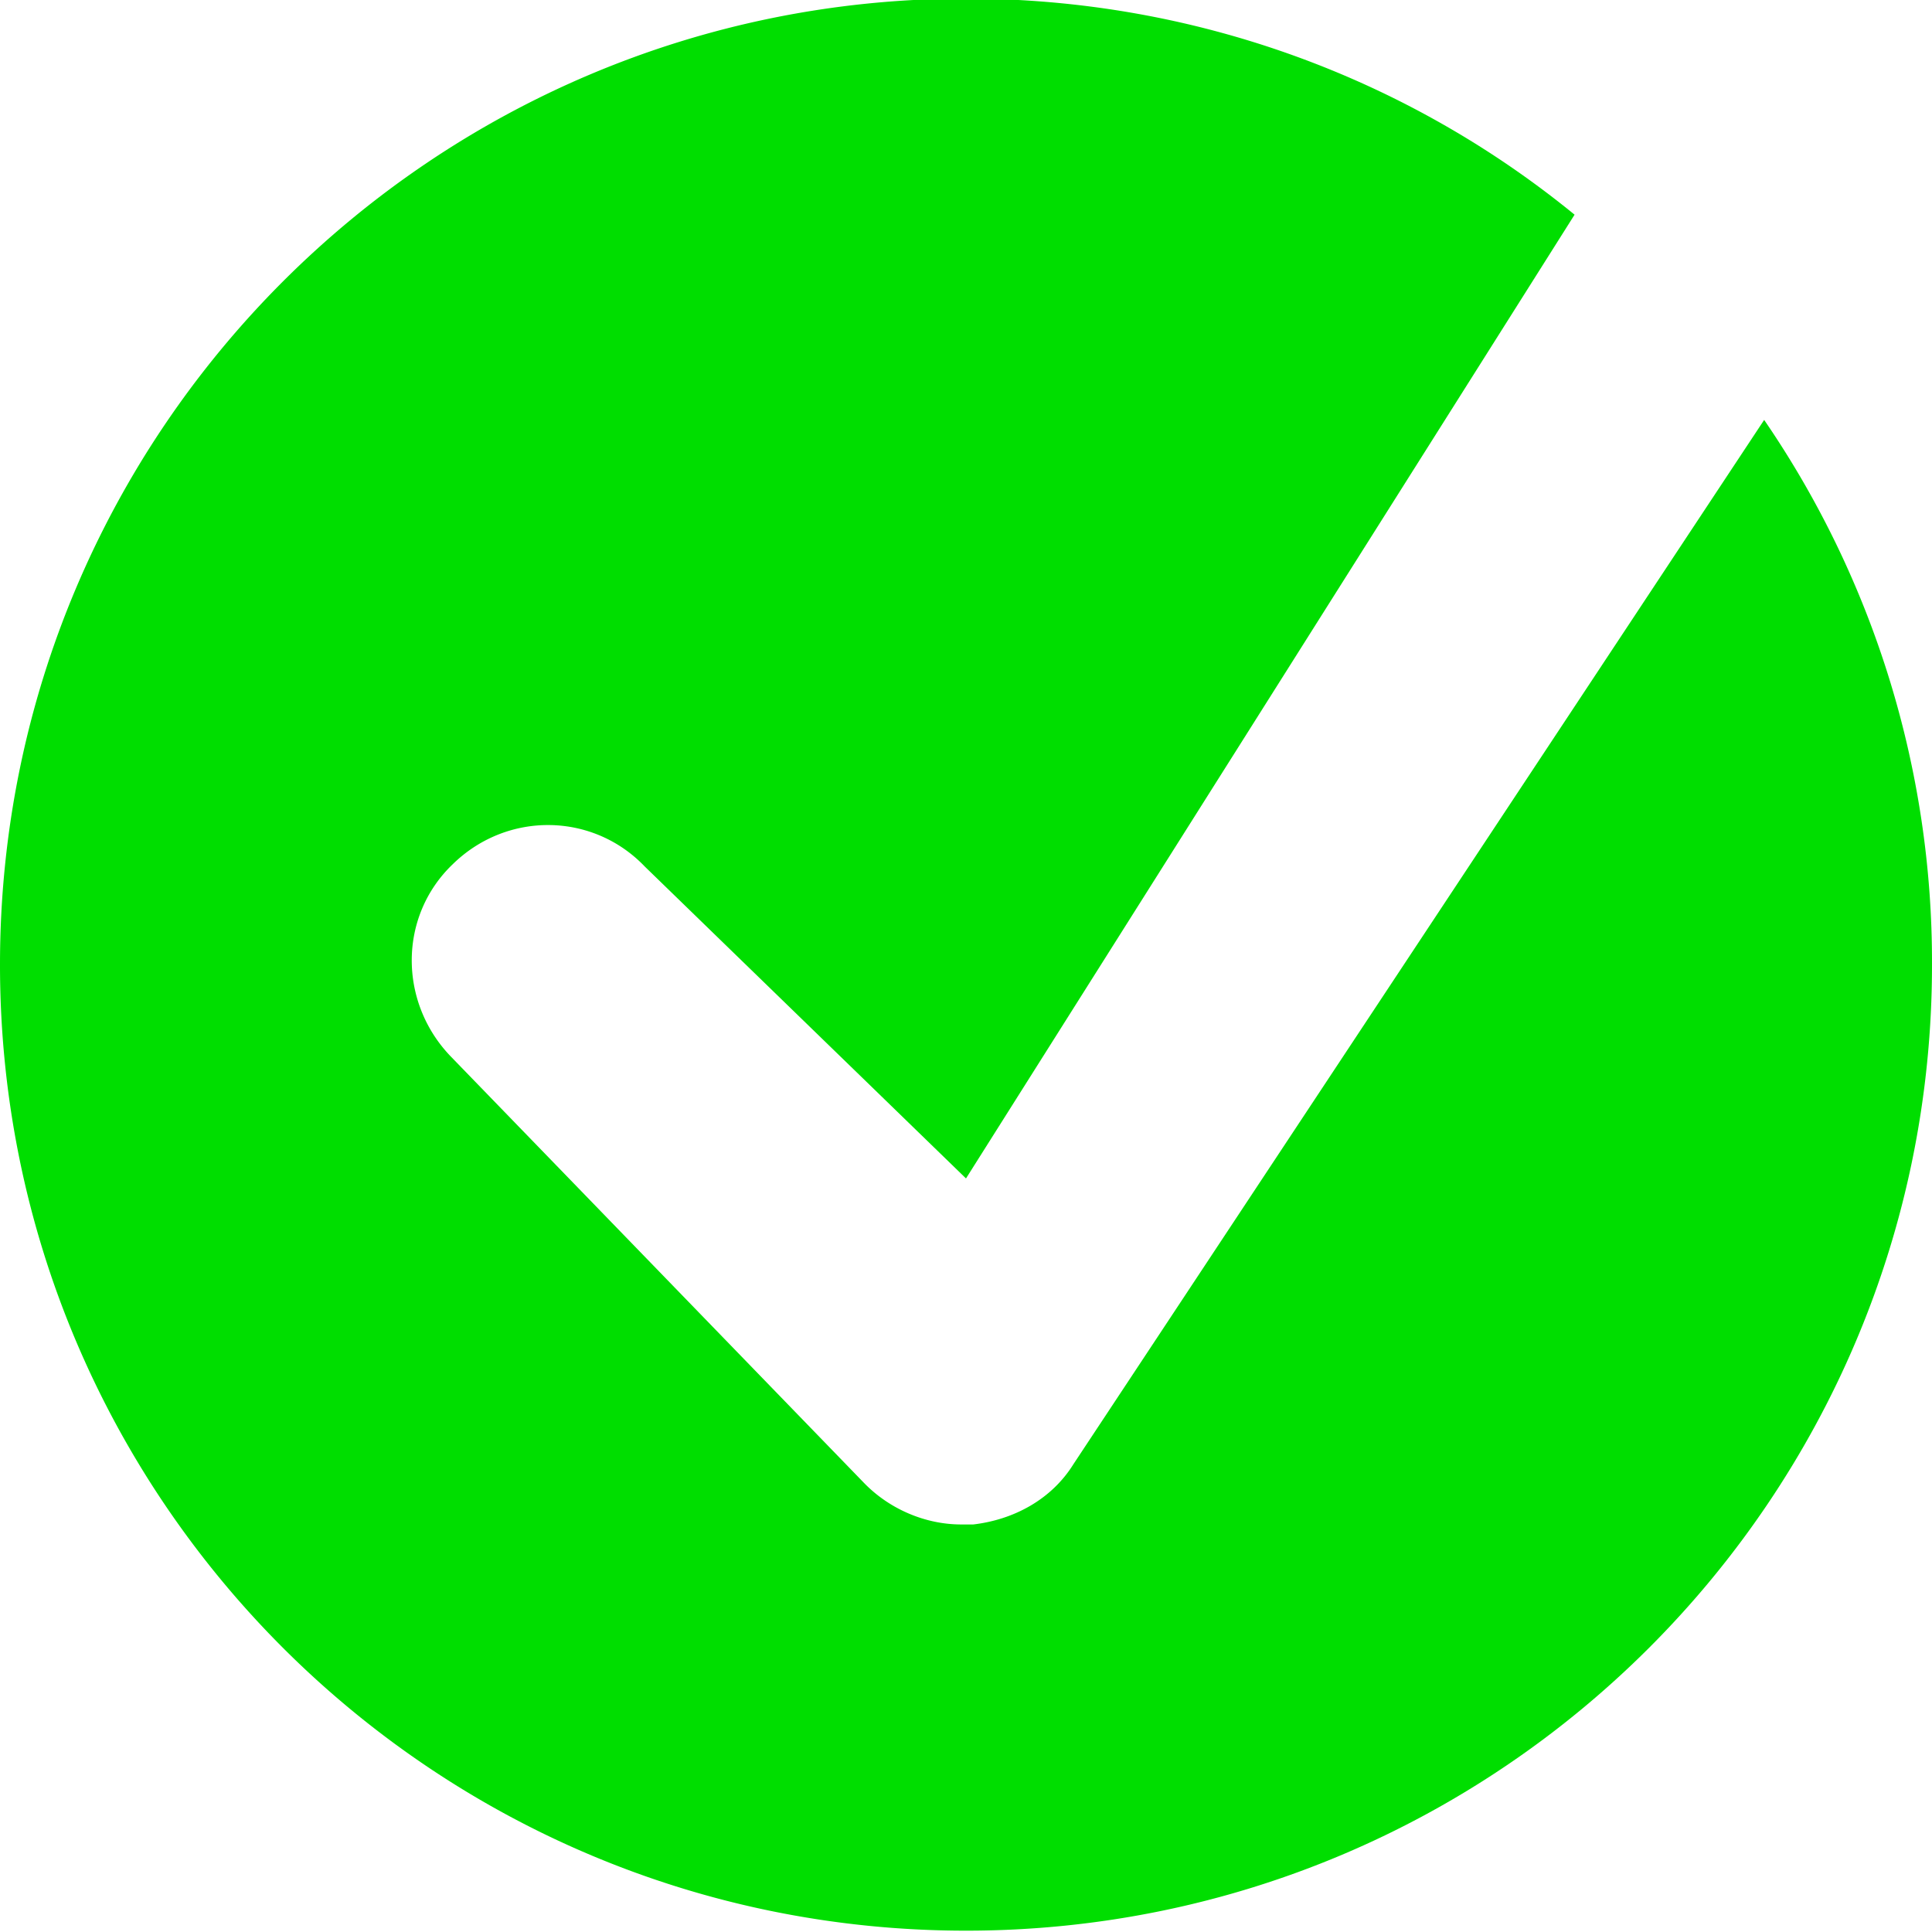
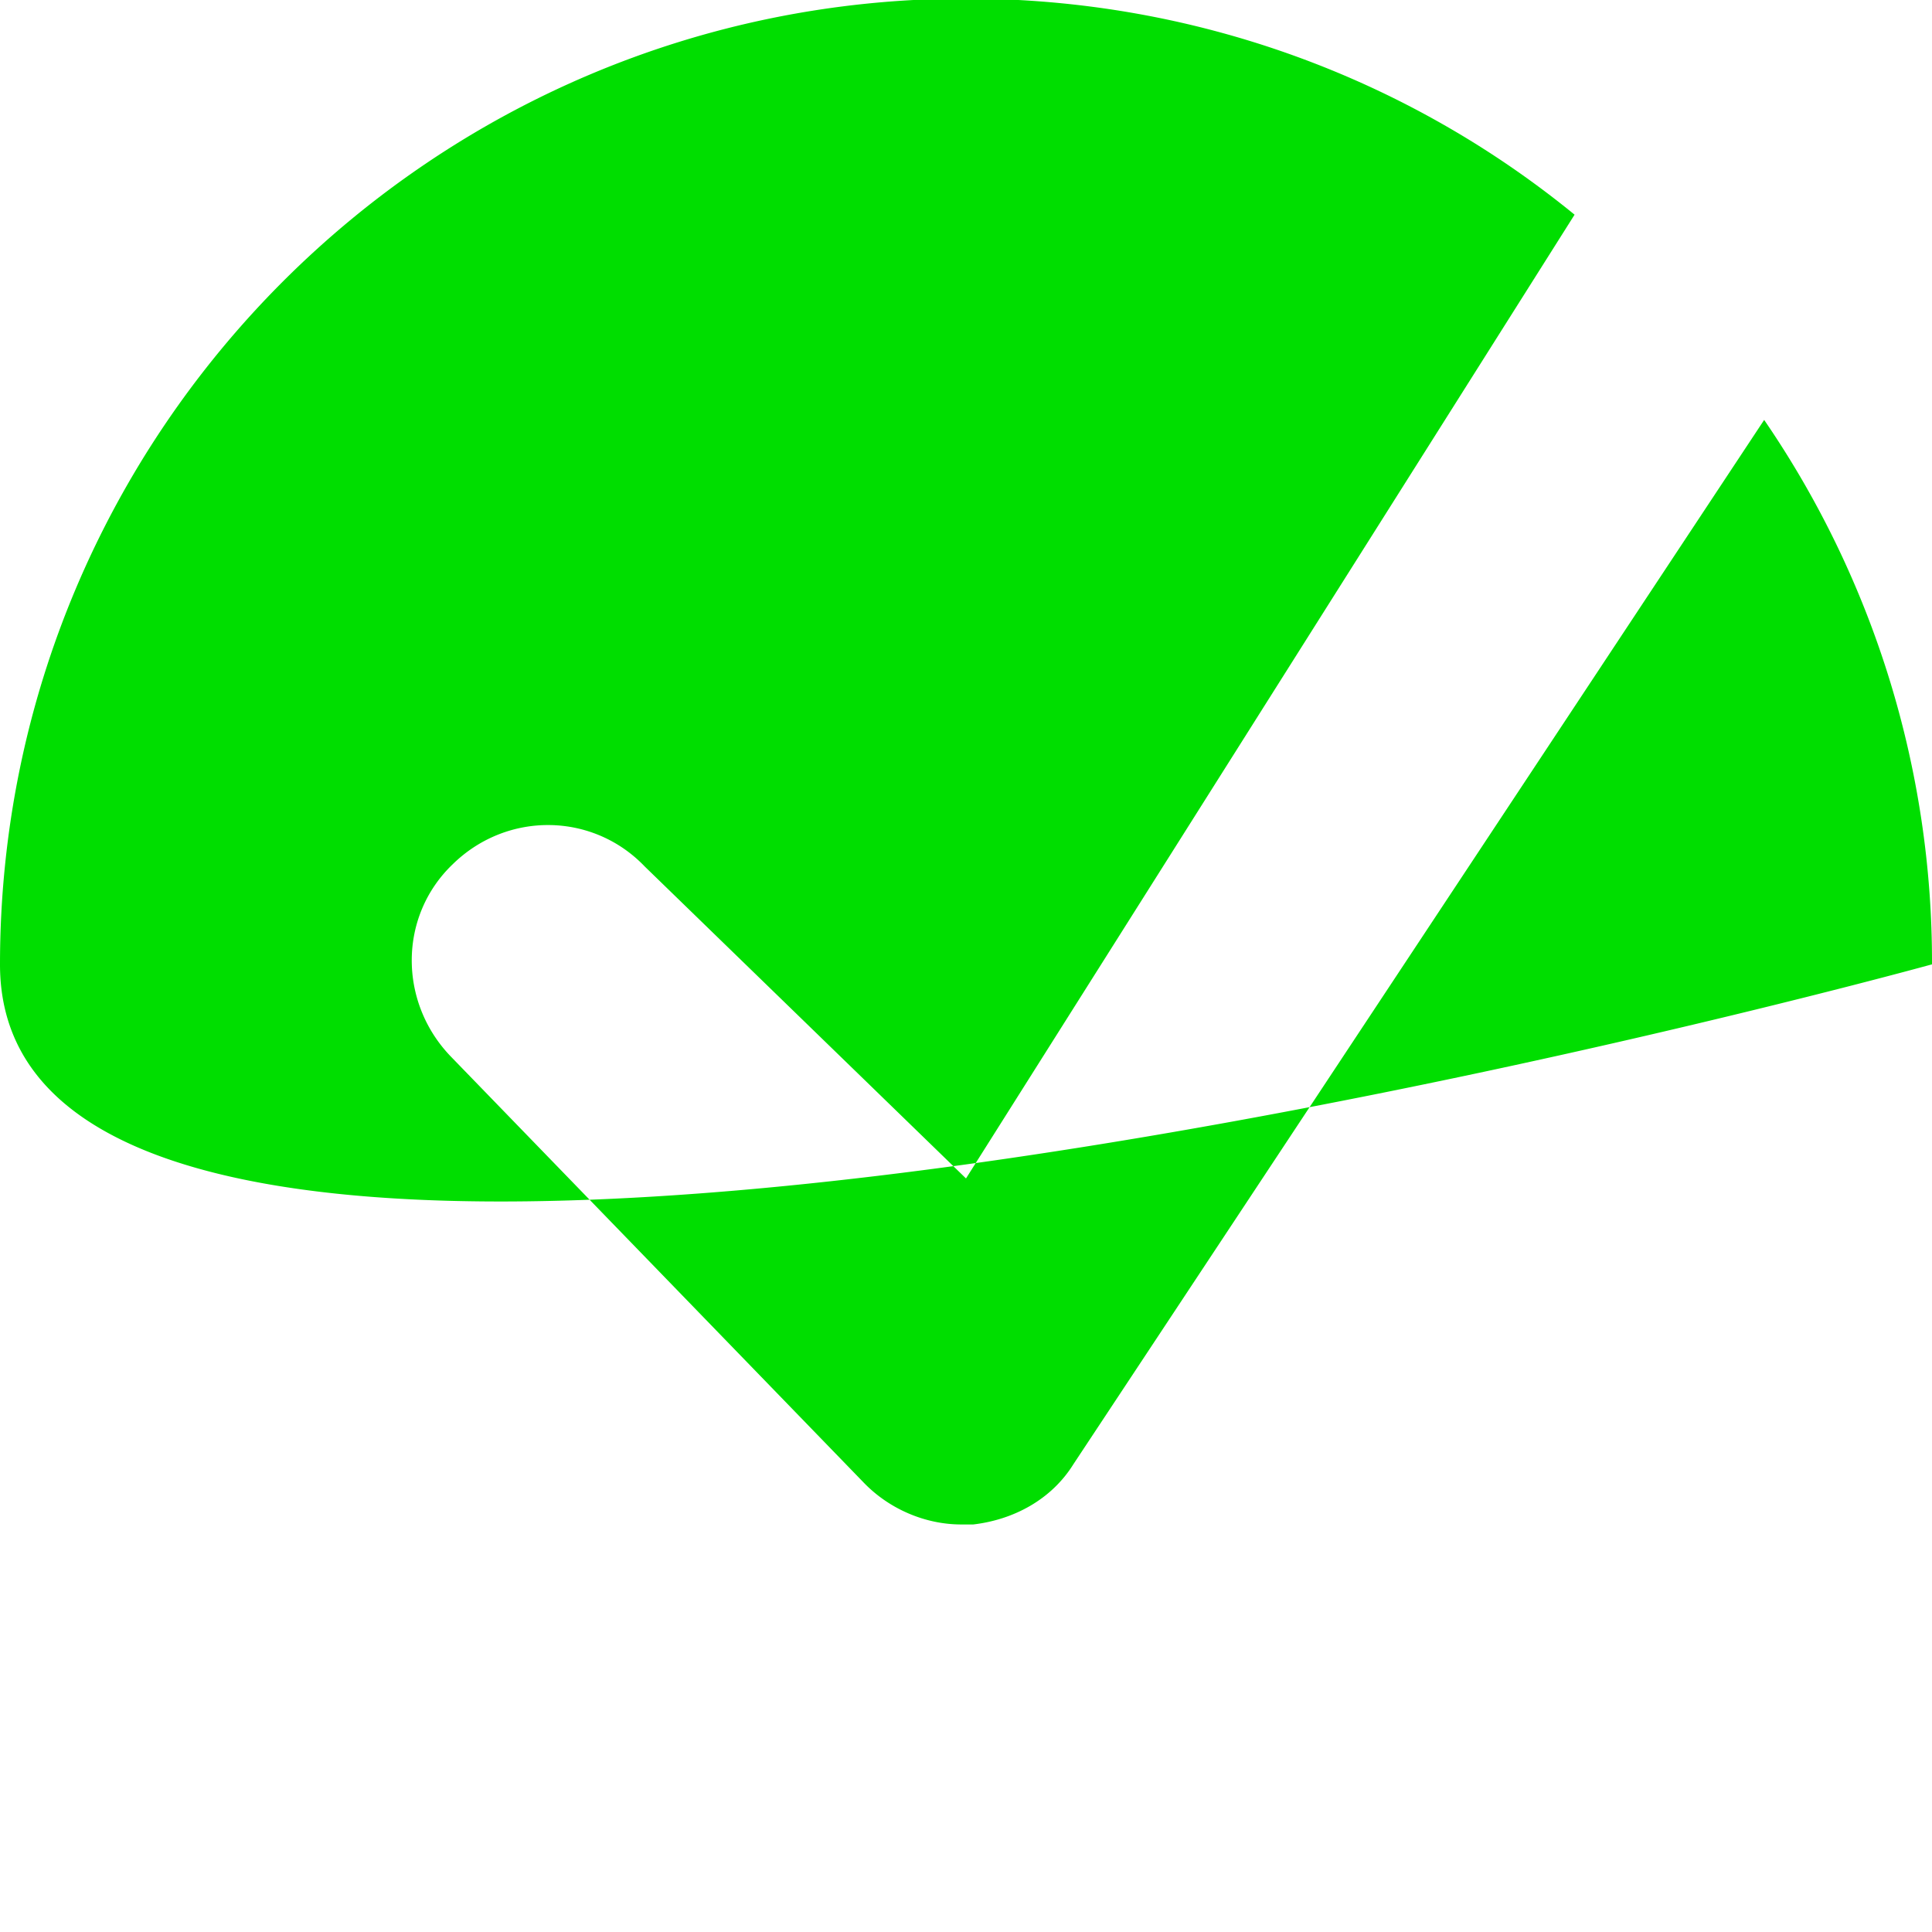
<svg xmlns="http://www.w3.org/2000/svg" xml:space="preserve" width="100mm" height="100mm" viewBox="0 0 100 100">
-   <path fill="#49df98" d="M100 49.914c.018 27.619-22.373 50.017-50 50.017S-.017 77.533 0 49.914C0 22.307 22.386-.072 50-.072c11.938 0 22.938 4.186 31.5 11.184L50 60.996 33.375 44.853c-2.687-2.812-7.125-2.874-9.937-.125-2.813 2.686-2.813 7.123-.126 9.934L44.687 76.72c1.313 1.374 3.188 2.186 5.063 2.186h.625c2.125-.25 4.063-1.312 5.188-3.124l35.75-54.047A49.63 49.63 0 0 1 100 49.914Z" style="display:inline;fill:#00de00;fill-opacity:1;stroke-width:6.249" />
+   <path fill="#49df98" d="M100 49.914S-.017 77.533 0 49.914C0 22.307 22.386-.072 50-.072c11.938 0 22.938 4.186 31.5 11.184L50 60.996 33.375 44.853c-2.687-2.812-7.125-2.874-9.937-.125-2.813 2.686-2.813 7.123-.126 9.934L44.687 76.72c1.313 1.374 3.188 2.186 5.063 2.186h.625c2.125-.25 4.063-1.312 5.188-3.124l35.75-54.047A49.63 49.63 0 0 1 100 49.914Z" style="display:inline;fill:#00de00;fill-opacity:1;stroke-width:6.249" />
</svg>